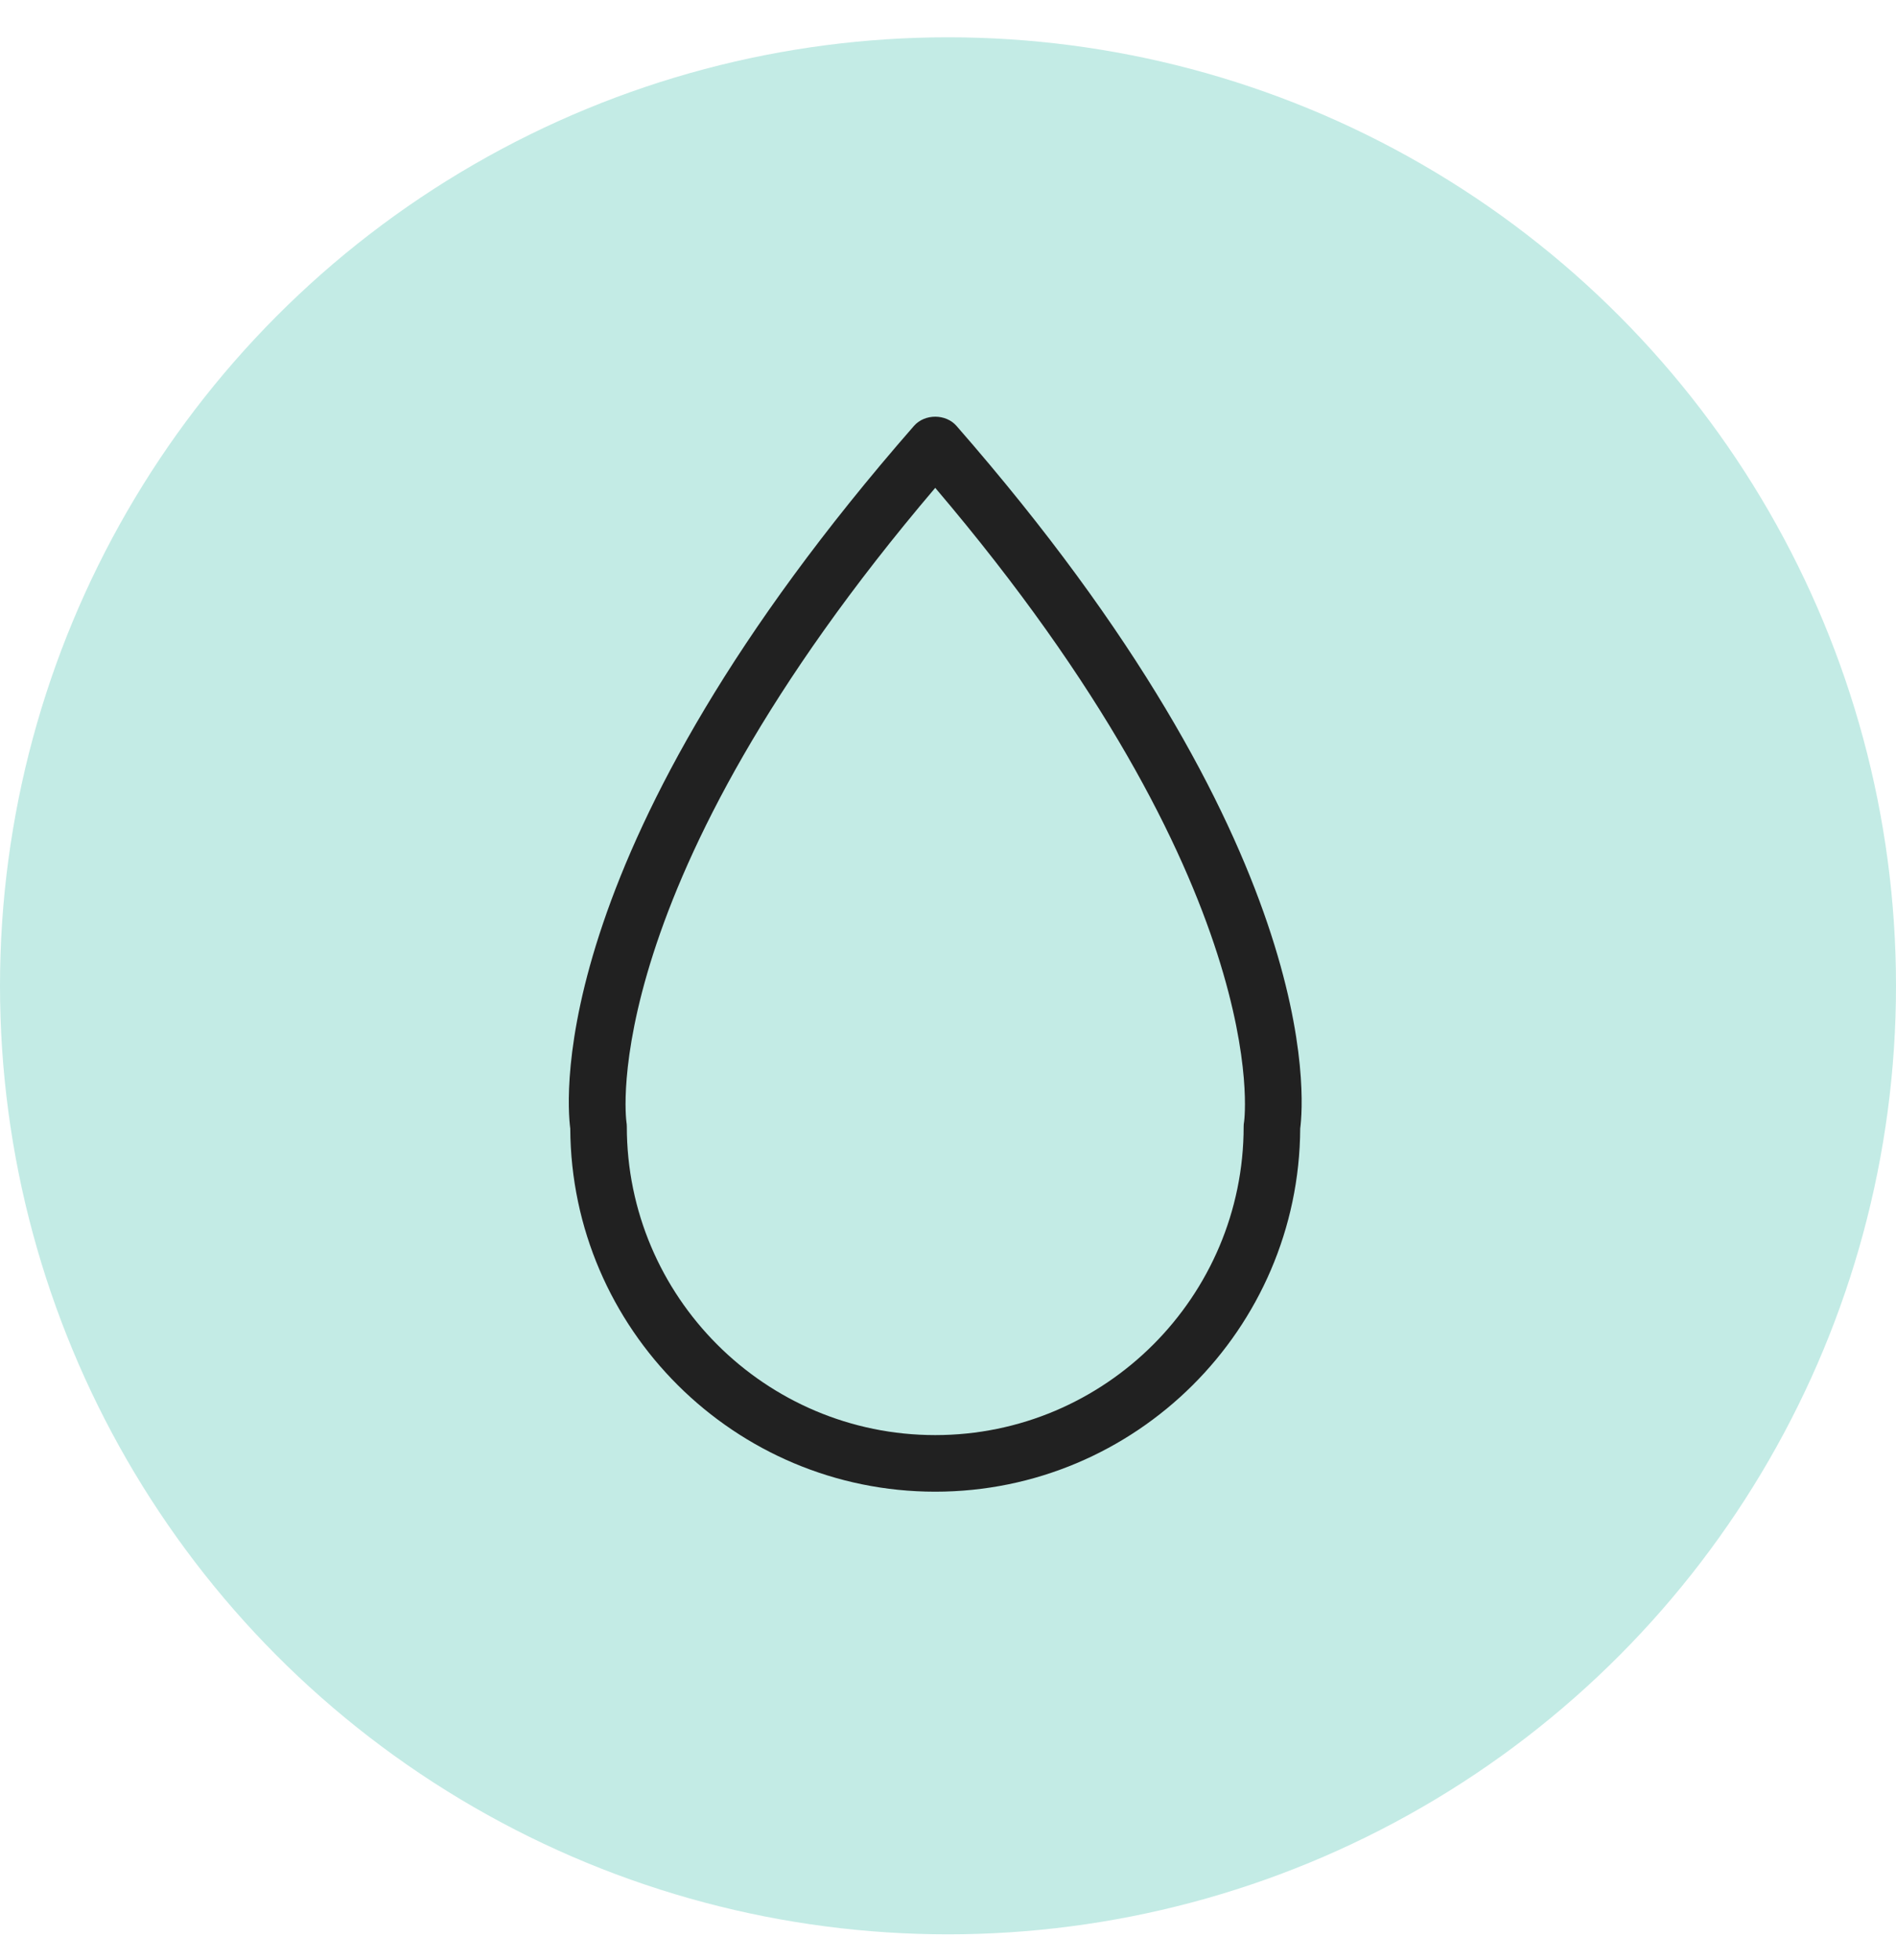
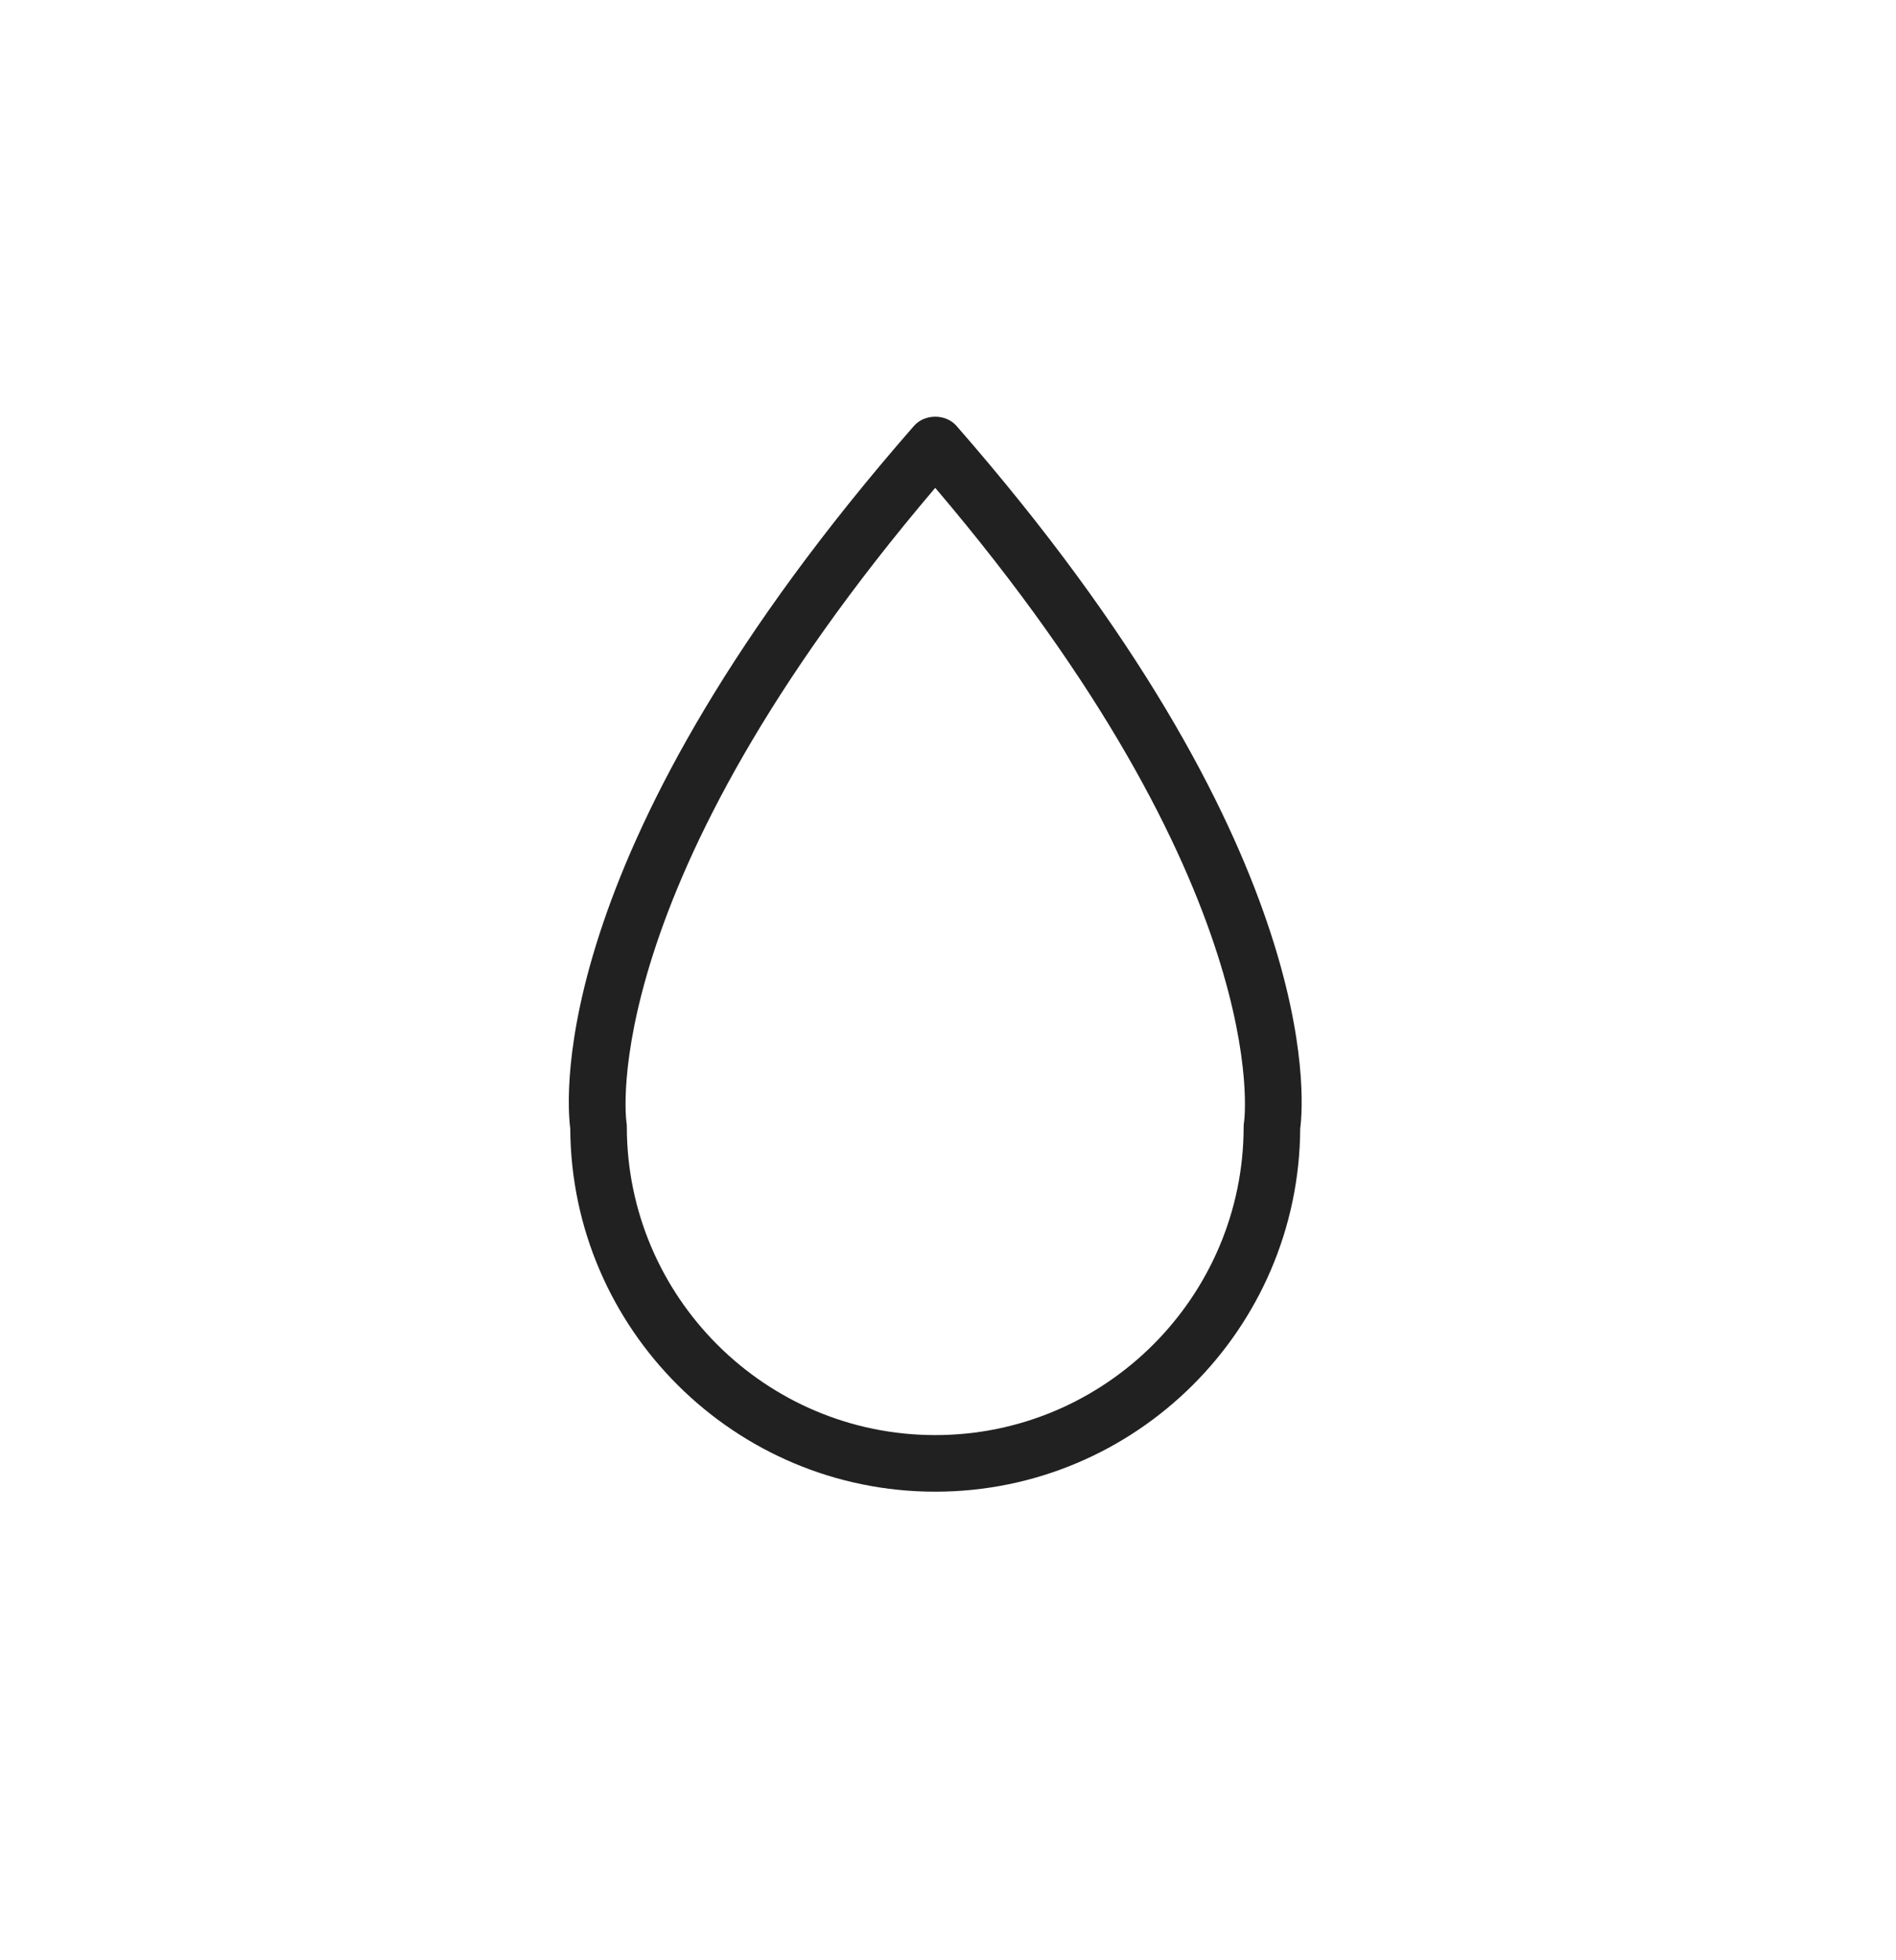
<svg xmlns="http://www.w3.org/2000/svg" fill="none" viewBox="0 0 30 31" height="31" width="30">
-   <circle fill="#C3EBE5" r="15" cy="15.59" cx="15" />
  <path fill="#212121" d="M15.135 6.736C14.965 6.541 14.631 6.541 14.461 6.736C8.655 13.376 8.961 17.371 9.023 17.847C9.04 21.017 11.624 23.59 14.798 23.59C17.972 23.59 20.556 21.017 20.573 17.847C20.635 17.371 20.941 13.376 15.135 6.736ZM19.685 17.74C19.68 17.765 19.678 17.789 19.678 17.815C19.678 20.506 17.489 22.695 14.798 22.695C12.107 22.695 9.918 20.506 9.918 17.815C9.918 17.792 9.916 17.766 9.912 17.743C9.906 17.706 9.417 14.039 14.798 7.715C20.179 14.039 19.69 17.706 19.685 17.74Z" />
</svg>